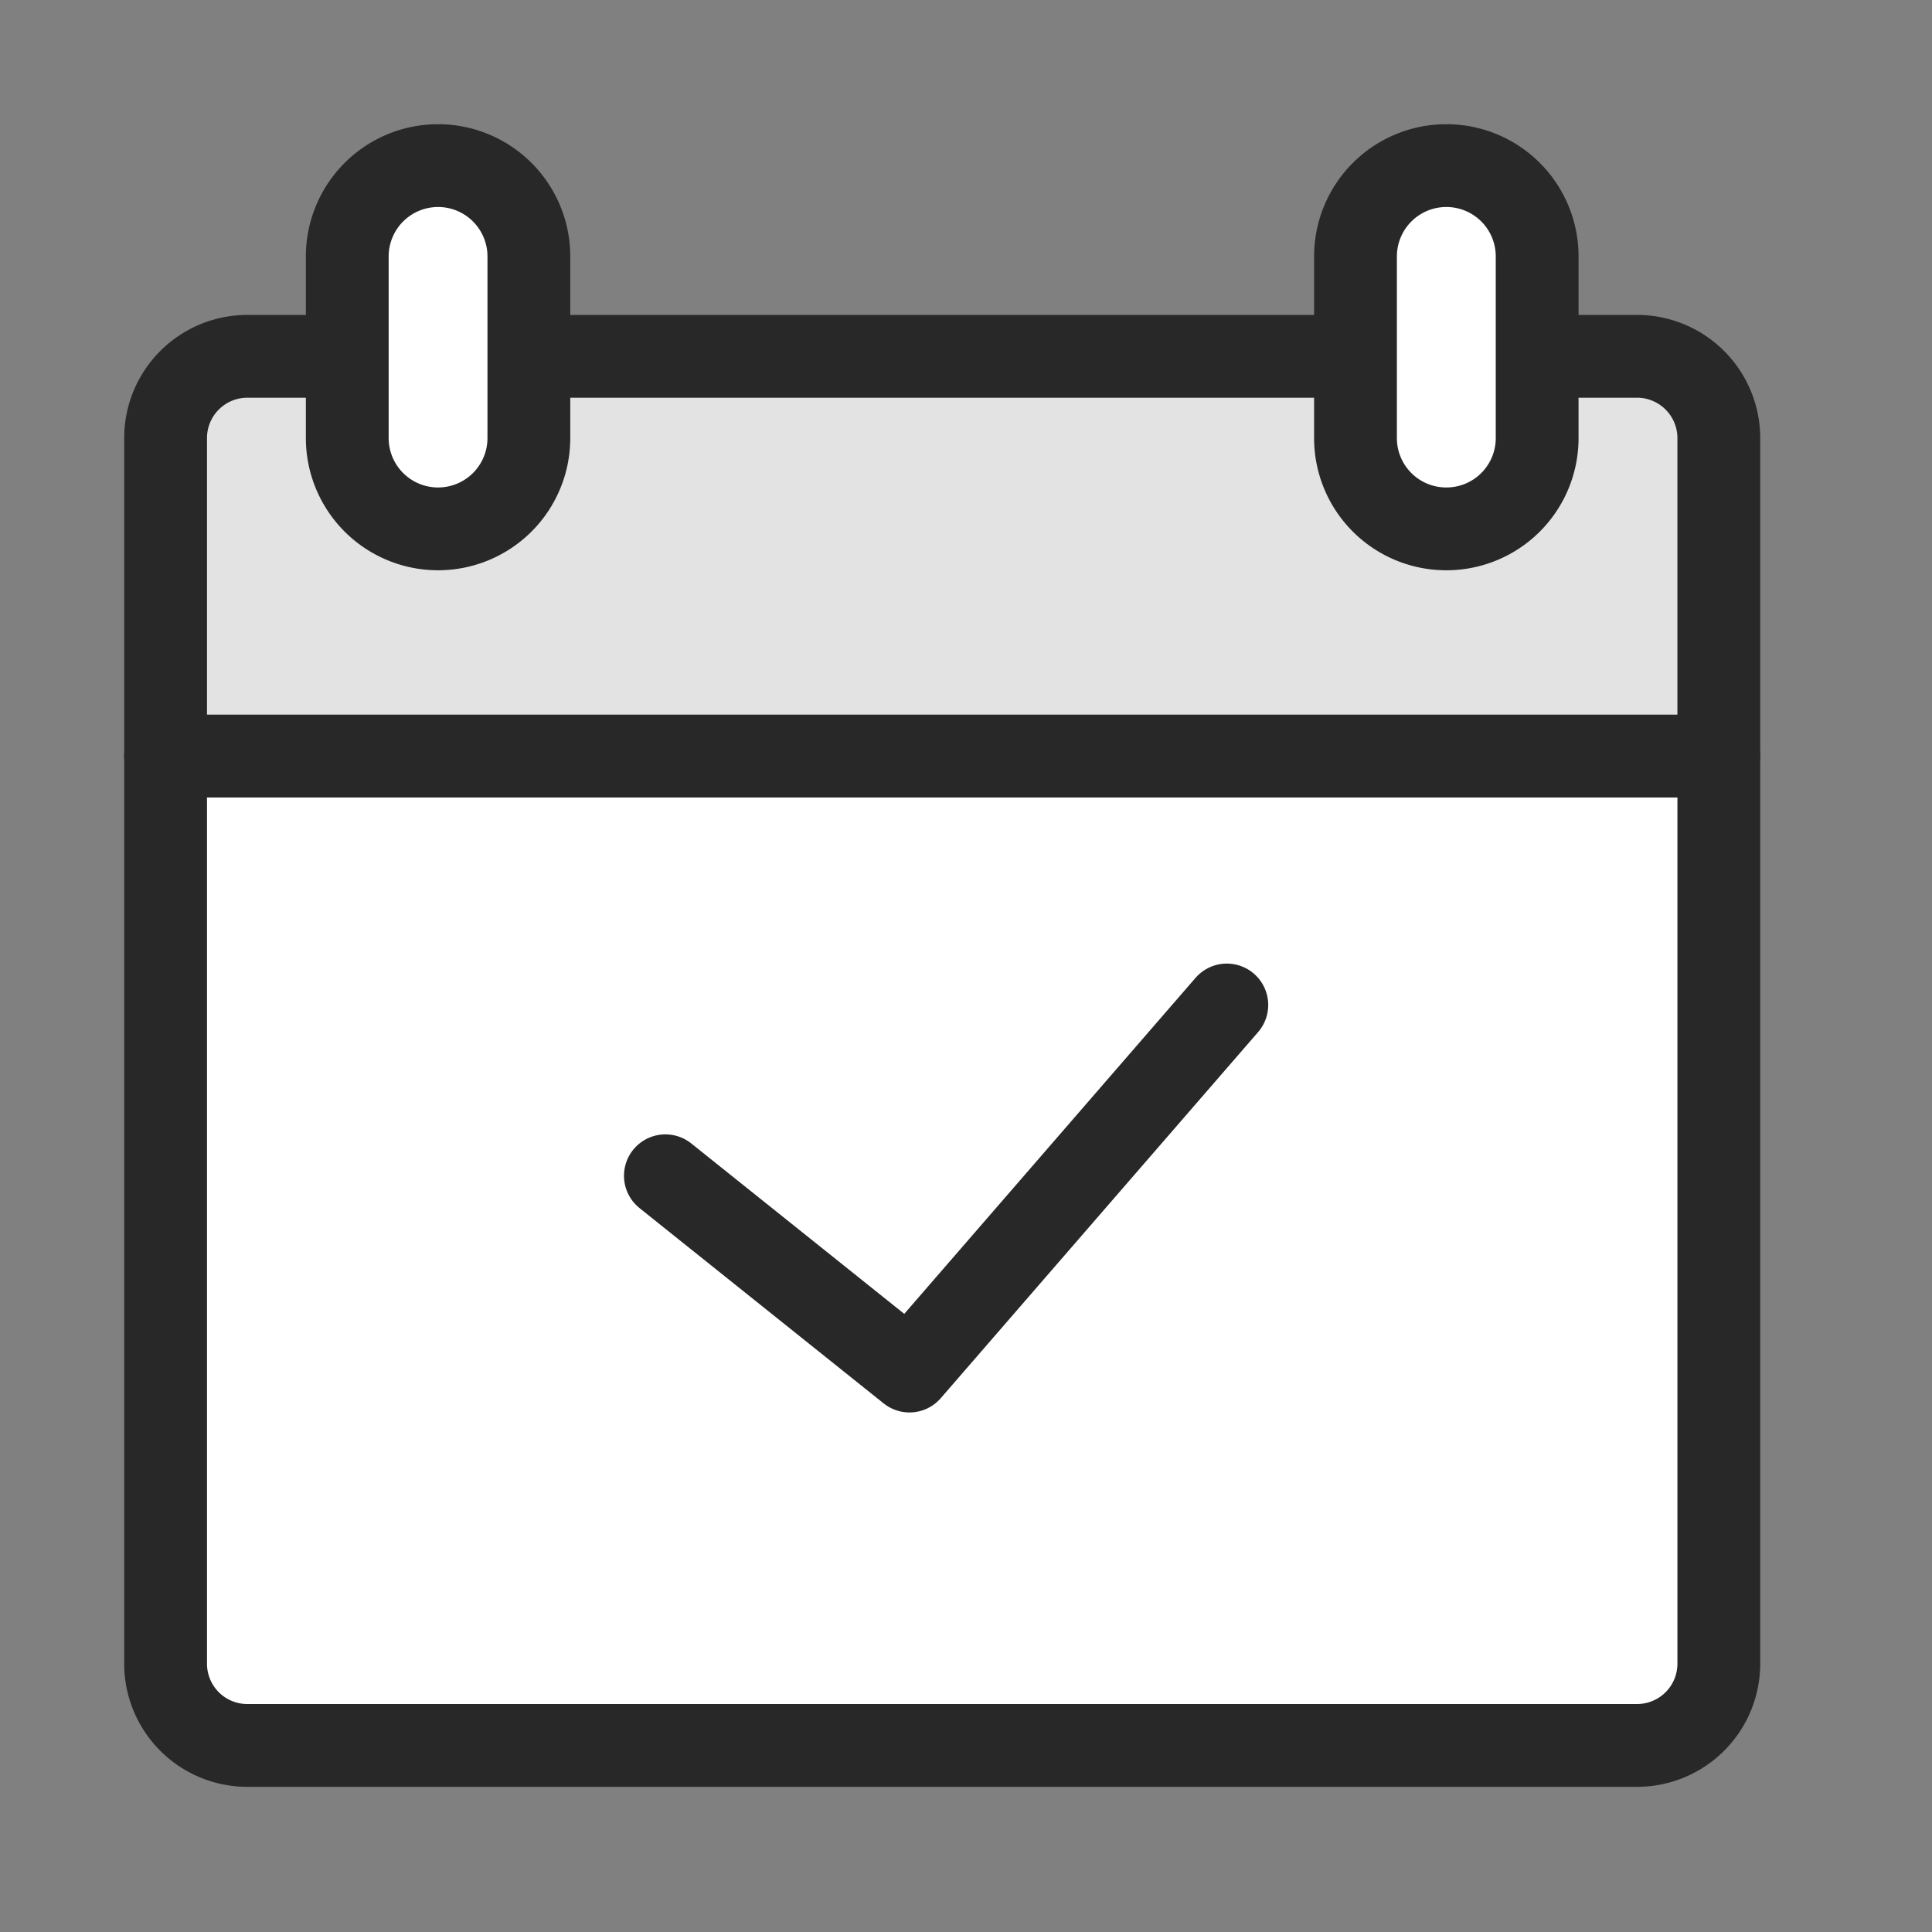
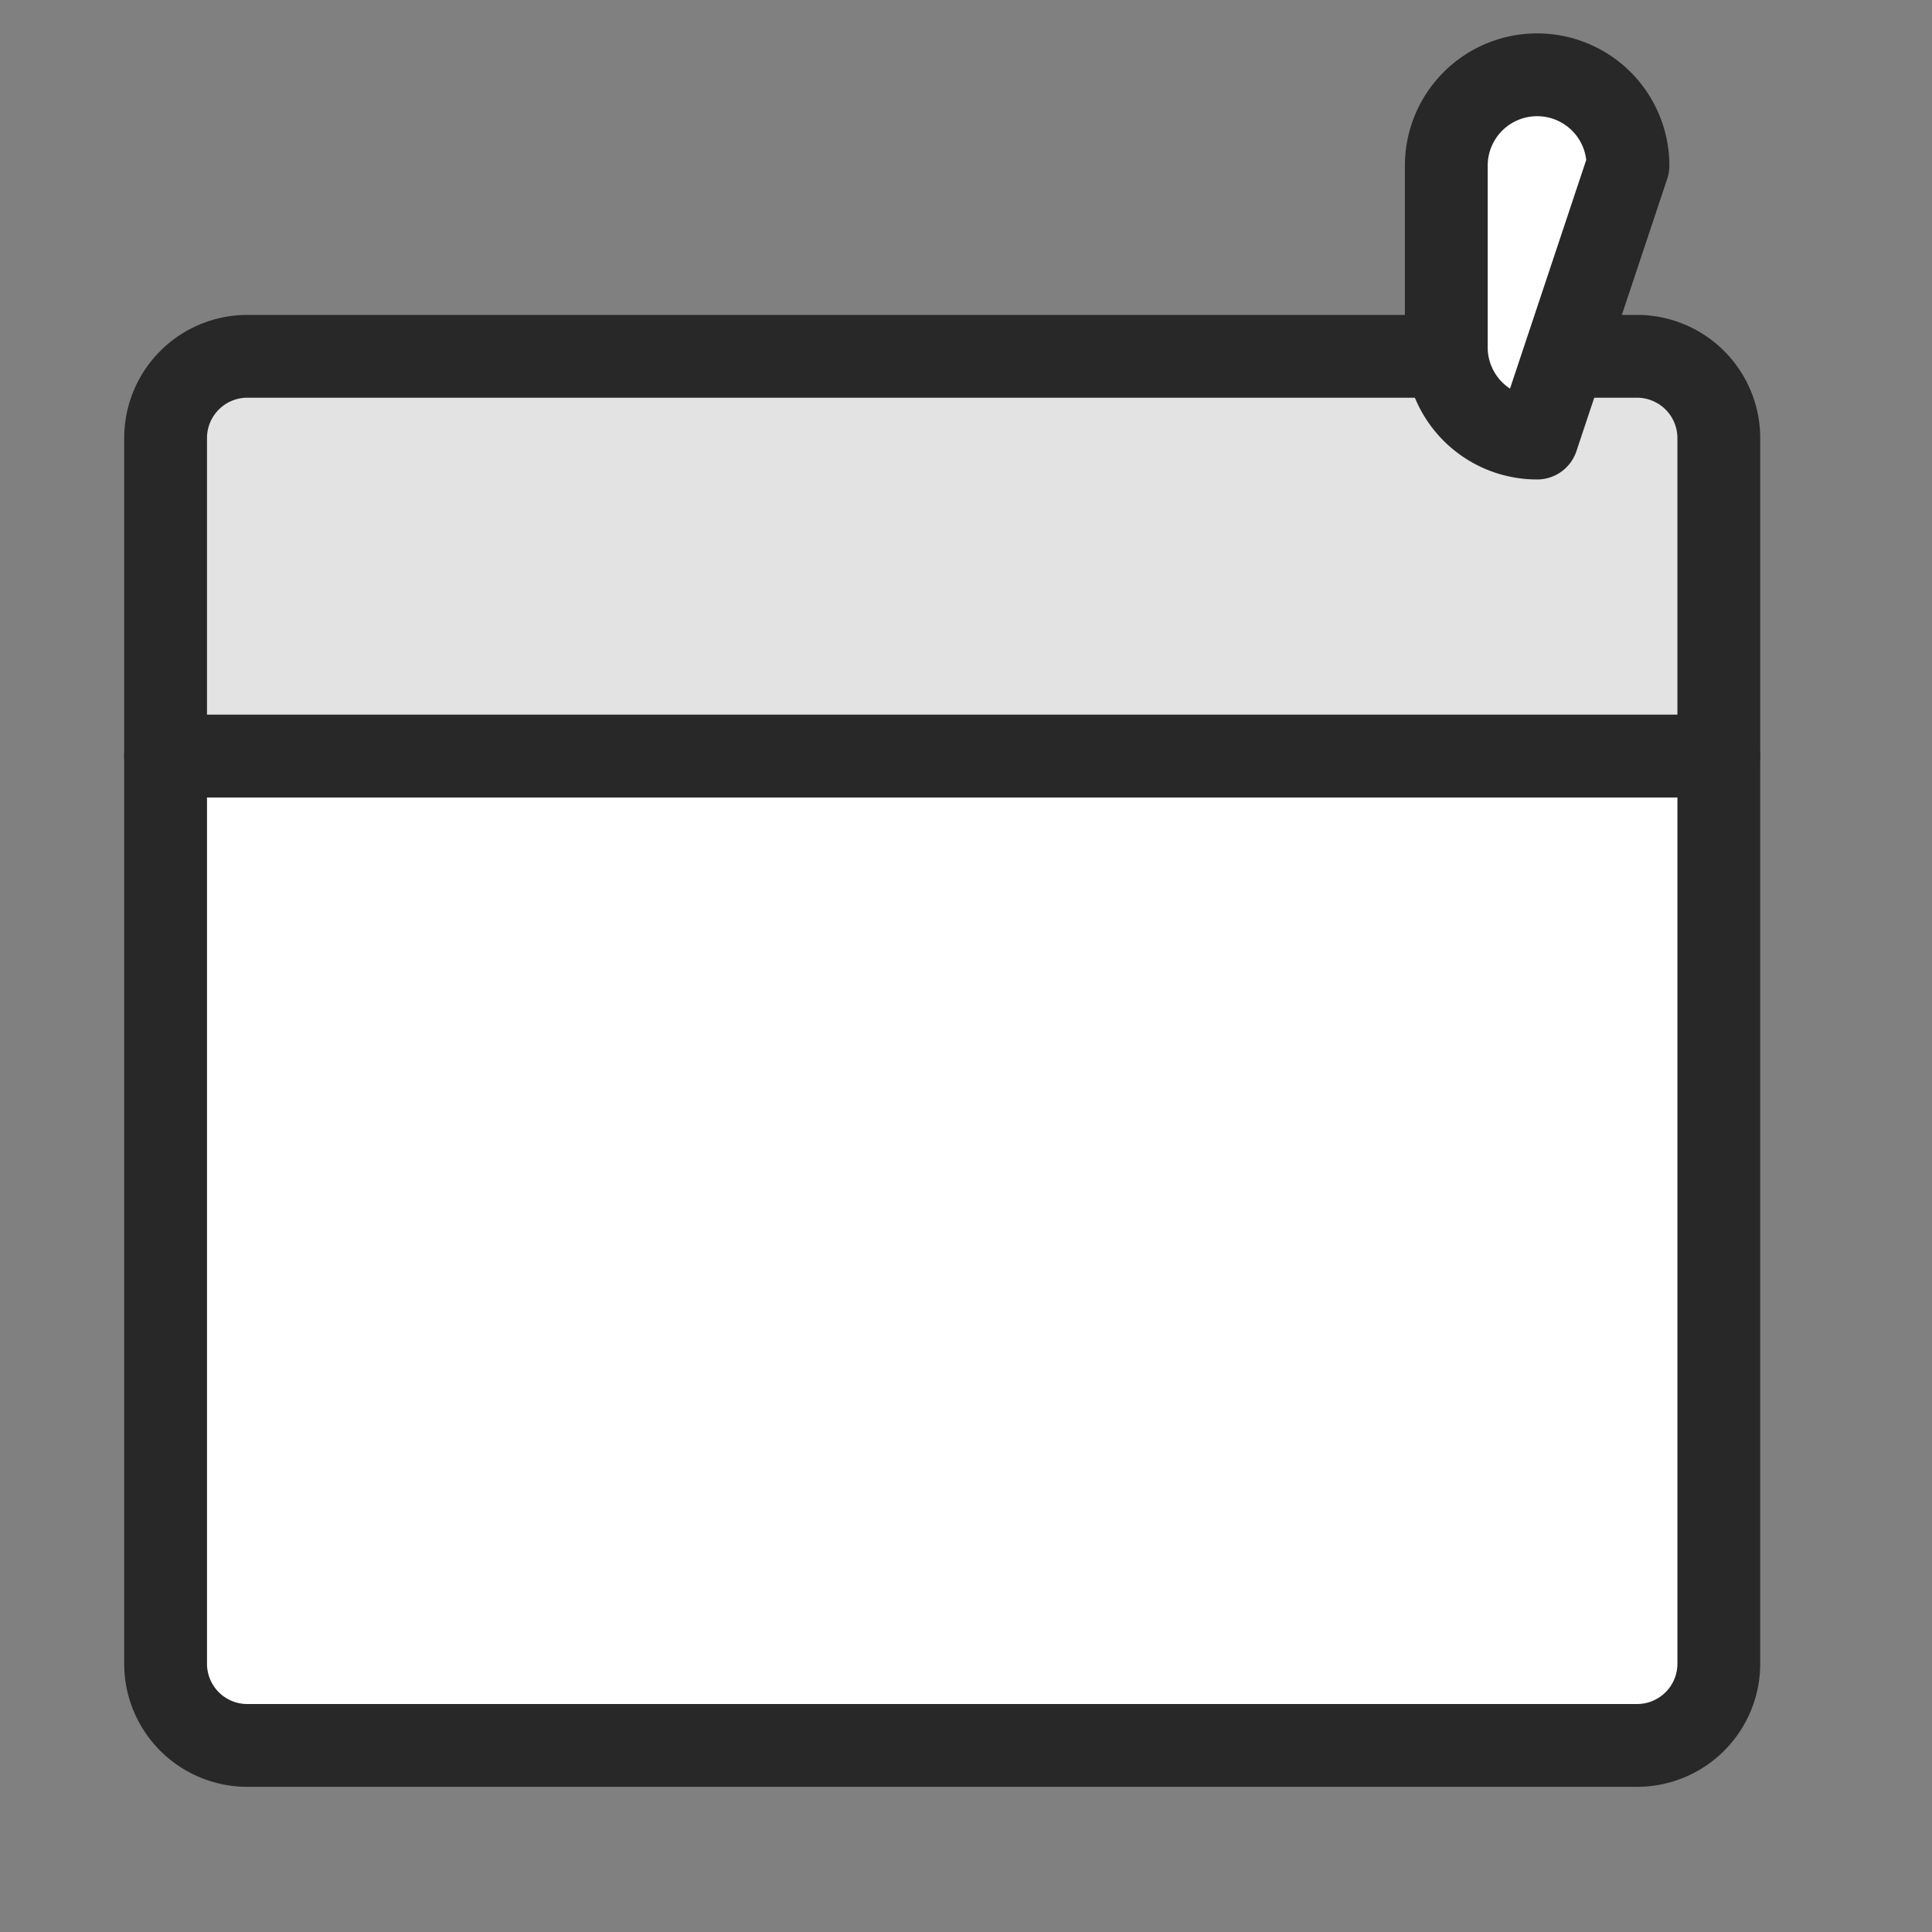
<svg xmlns="http://www.w3.org/2000/svg" width="35" height="35" viewBox="0 0 35 35">
  <rect x="0" y="0" width="35" height="35" fill="#808080" stroke="none" />
  <g id="그룹_40279" data-name="그룹 40279" transform="translate(20294 20162)">
    <rect id="사각형_12417" data-name="사각형 12417" width="35" height="35" transform="translate(-20294 -20162)" fill="none" />
    <g id="그룹_24957" data-name="그룹 24957" transform="translate(-20291 -20159)">
      <g id="그룹_24956" data-name="그룹 24956">
        <g id="그룹_24954" data-name="그룹 24954" transform="translate(0 3.455)">
          <path id="패스_23726" data-name="패스 23726" d="M242.686,746.2v16.445a1.48,1.48,0,0,0,1.481,1.481h25.176a1.481,1.481,0,0,0,1.481-1.481V746.2Z" transform="translate(-242.686 -738.961)" fill="#fff" stroke="#282828" stroke-linecap="round" stroke-linejoin="round" stroke-width="1.5" />
          <path id="패스_23727" data-name="패스 23727" d="M270.824,736.767a1.482,1.482,0,0,0-1.481-1.481H244.167a1.481,1.481,0,0,0-1.481,1.481v5.76h28.138Z" transform="translate(-242.686 -735.286)" fill="#e3e3e3" stroke="#282828" stroke-linecap="round" stroke-linejoin="round" stroke-width="1.5" />
        </g>
        <g id="그룹_24955" data-name="그룹 24955" transform="translate(3.291)">
-           <path id="패스_23728" data-name="패스 23728" d="M250.938,735.013a1.645,1.645,0,0,1-1.645,1.645h0a1.645,1.645,0,0,1-1.645-1.645v-3.29a1.646,1.646,0,0,1,1.645-1.646h0a1.646,1.646,0,0,1,1.645,1.646Z" transform="translate(-247.648 -730.077)" fill="#fff" stroke="#282828" stroke-linecap="round" stroke-linejoin="round" stroke-width="1.5" />
-           <path id="패스_23729" data-name="패스 23729" d="M278.475,735.013a1.644,1.644,0,0,1-1.645,1.645h0a1.644,1.644,0,0,1-1.646-1.645v-3.29a1.646,1.646,0,0,1,1.646-1.646h0a1.645,1.645,0,0,1,1.645,1.646Z" transform="translate(-256.919 -730.077)" fill="#fff" stroke="#282828" stroke-linecap="round" stroke-linejoin="round" stroke-width="1.5" />
+           <path id="패스_23729" data-name="패스 23729" d="M278.475,735.013h0a1.644,1.644,0,0,1-1.646-1.645v-3.29a1.646,1.646,0,0,1,1.646-1.646h0a1.645,1.645,0,0,1,1.645,1.646Z" transform="translate(-256.919 -730.077)" fill="#fff" stroke="#282828" stroke-linecap="round" stroke-linejoin="round" stroke-width="1.5" />
        </g>
      </g>
-       <path id="패스_23730" data-name="패스 23730" d="M256.335,756.094l4.422,3.538L266.506,753" transform="translate(-247.281 -737.794)" fill="#fff" stroke="#282828" stroke-linecap="round" stroke-linejoin="round" stroke-width="1.5" />
    </g>
  </g>
</svg>